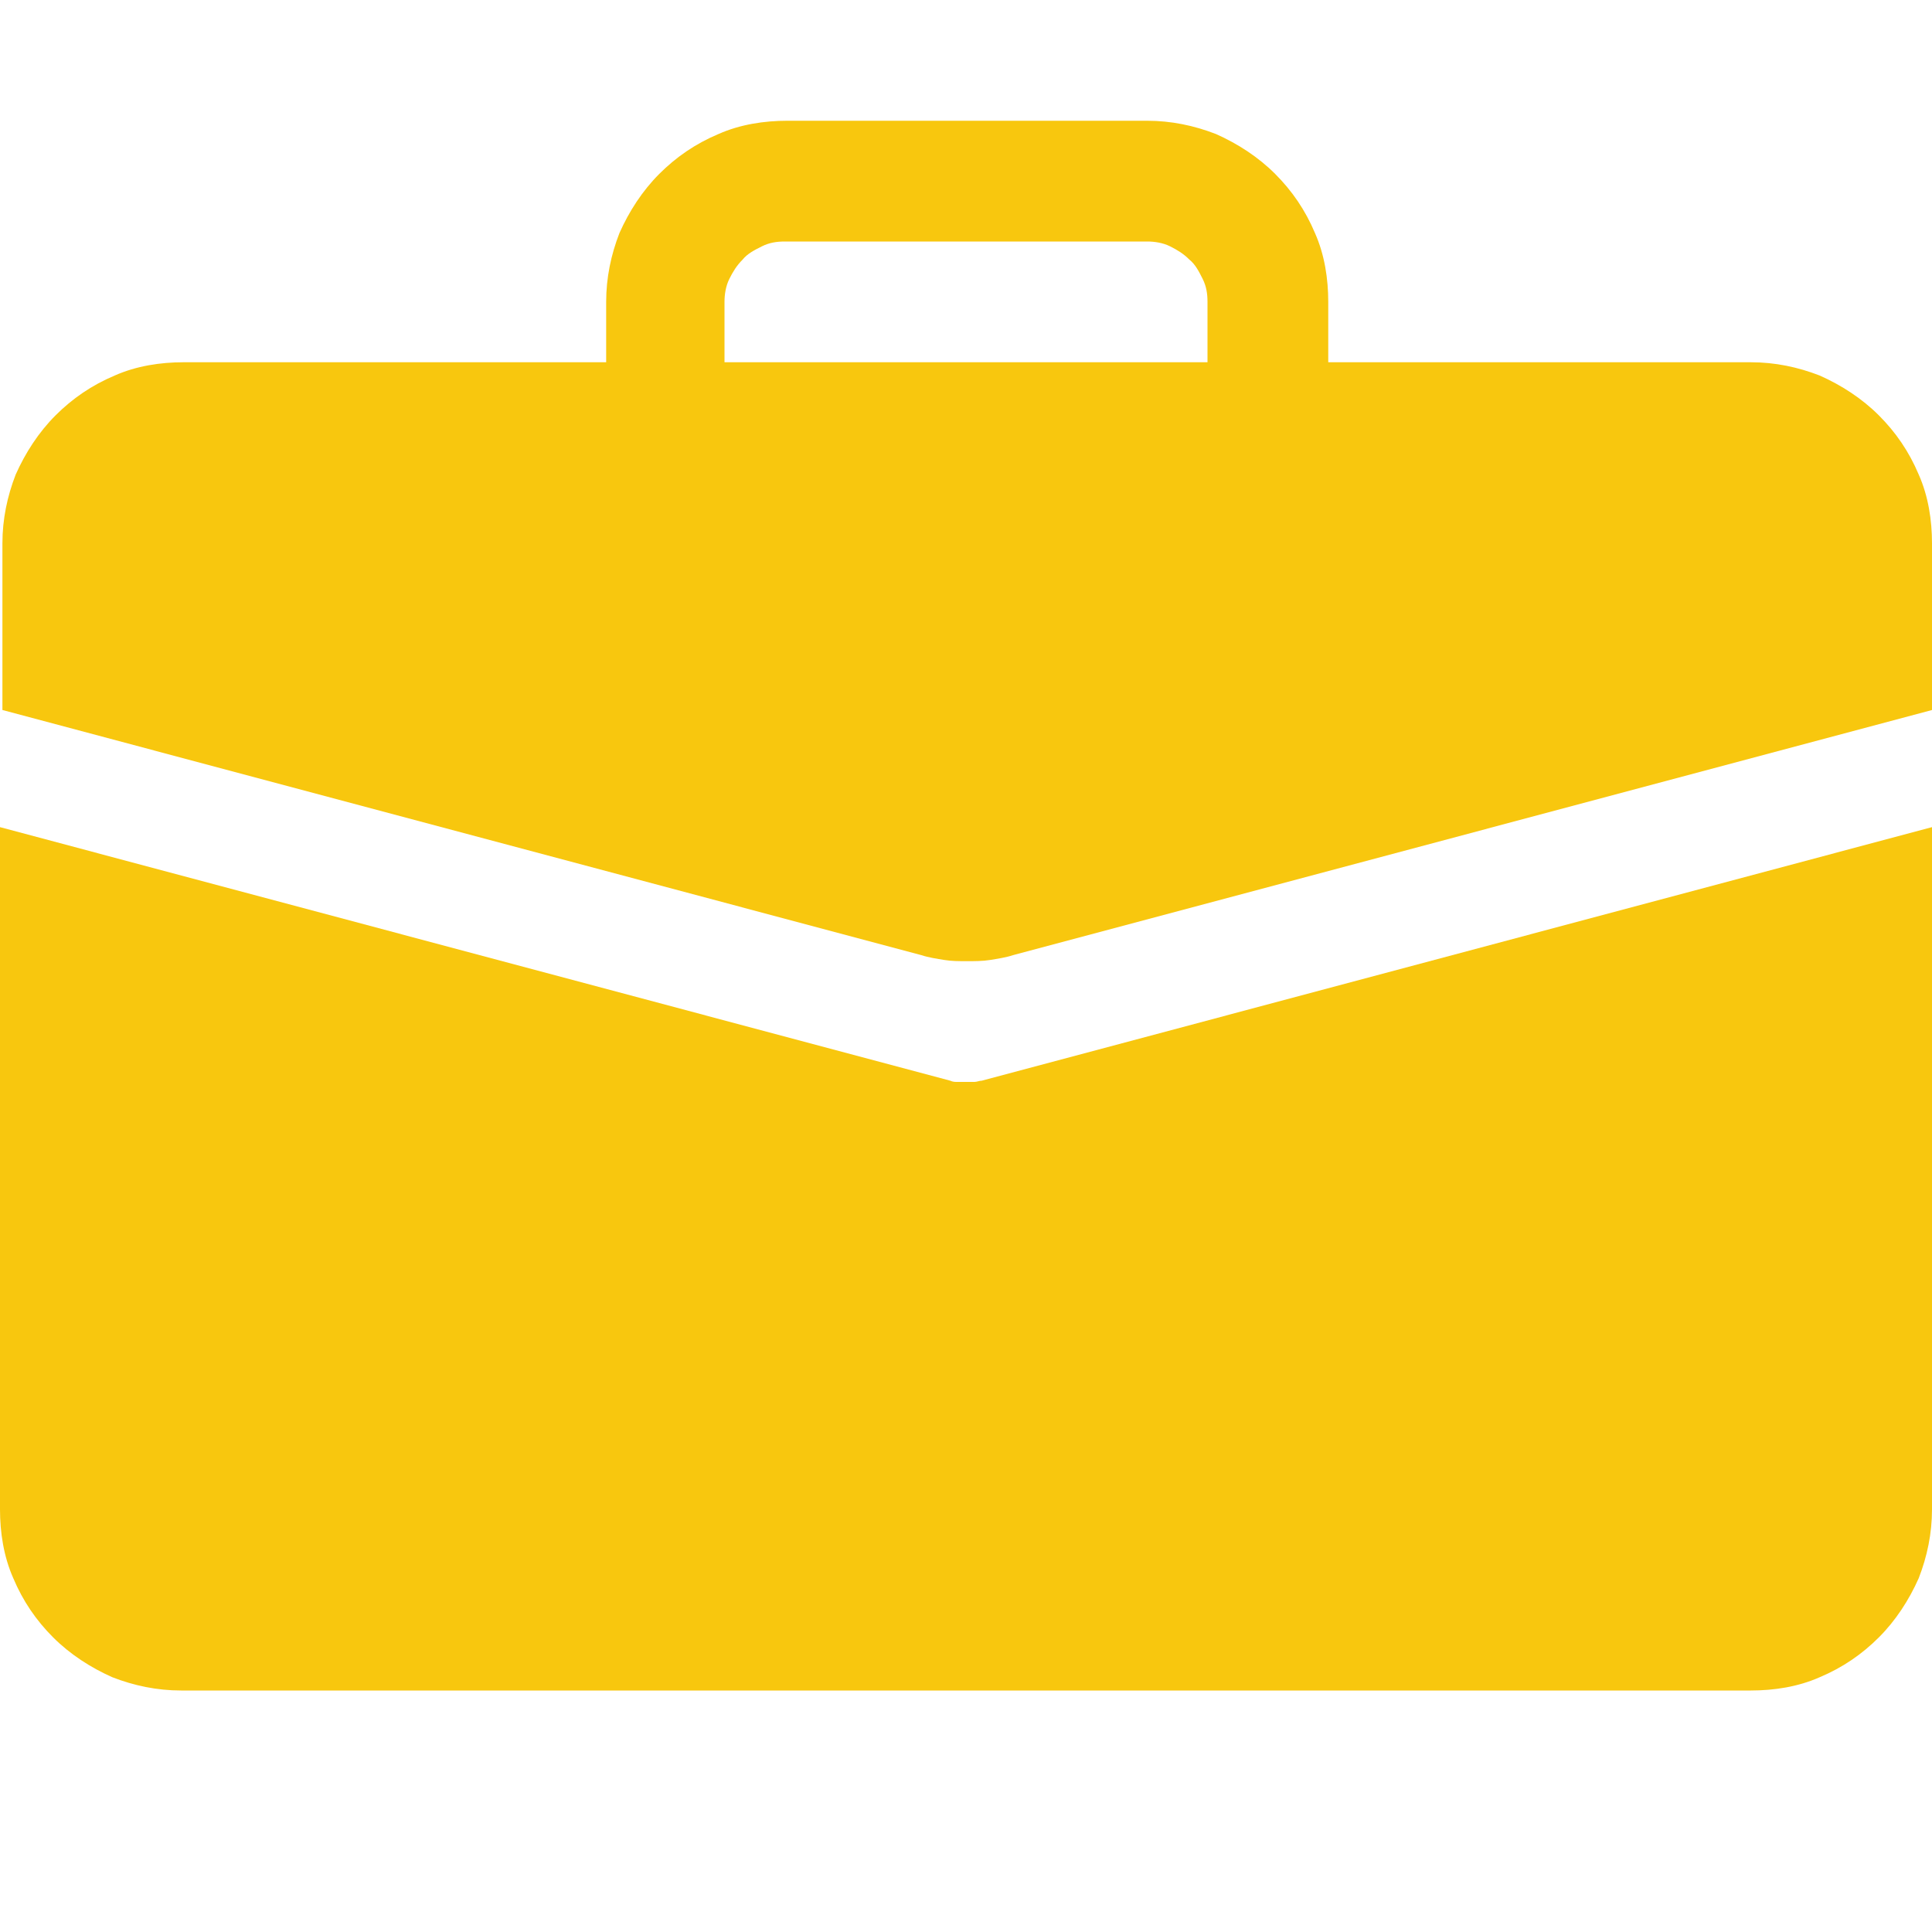
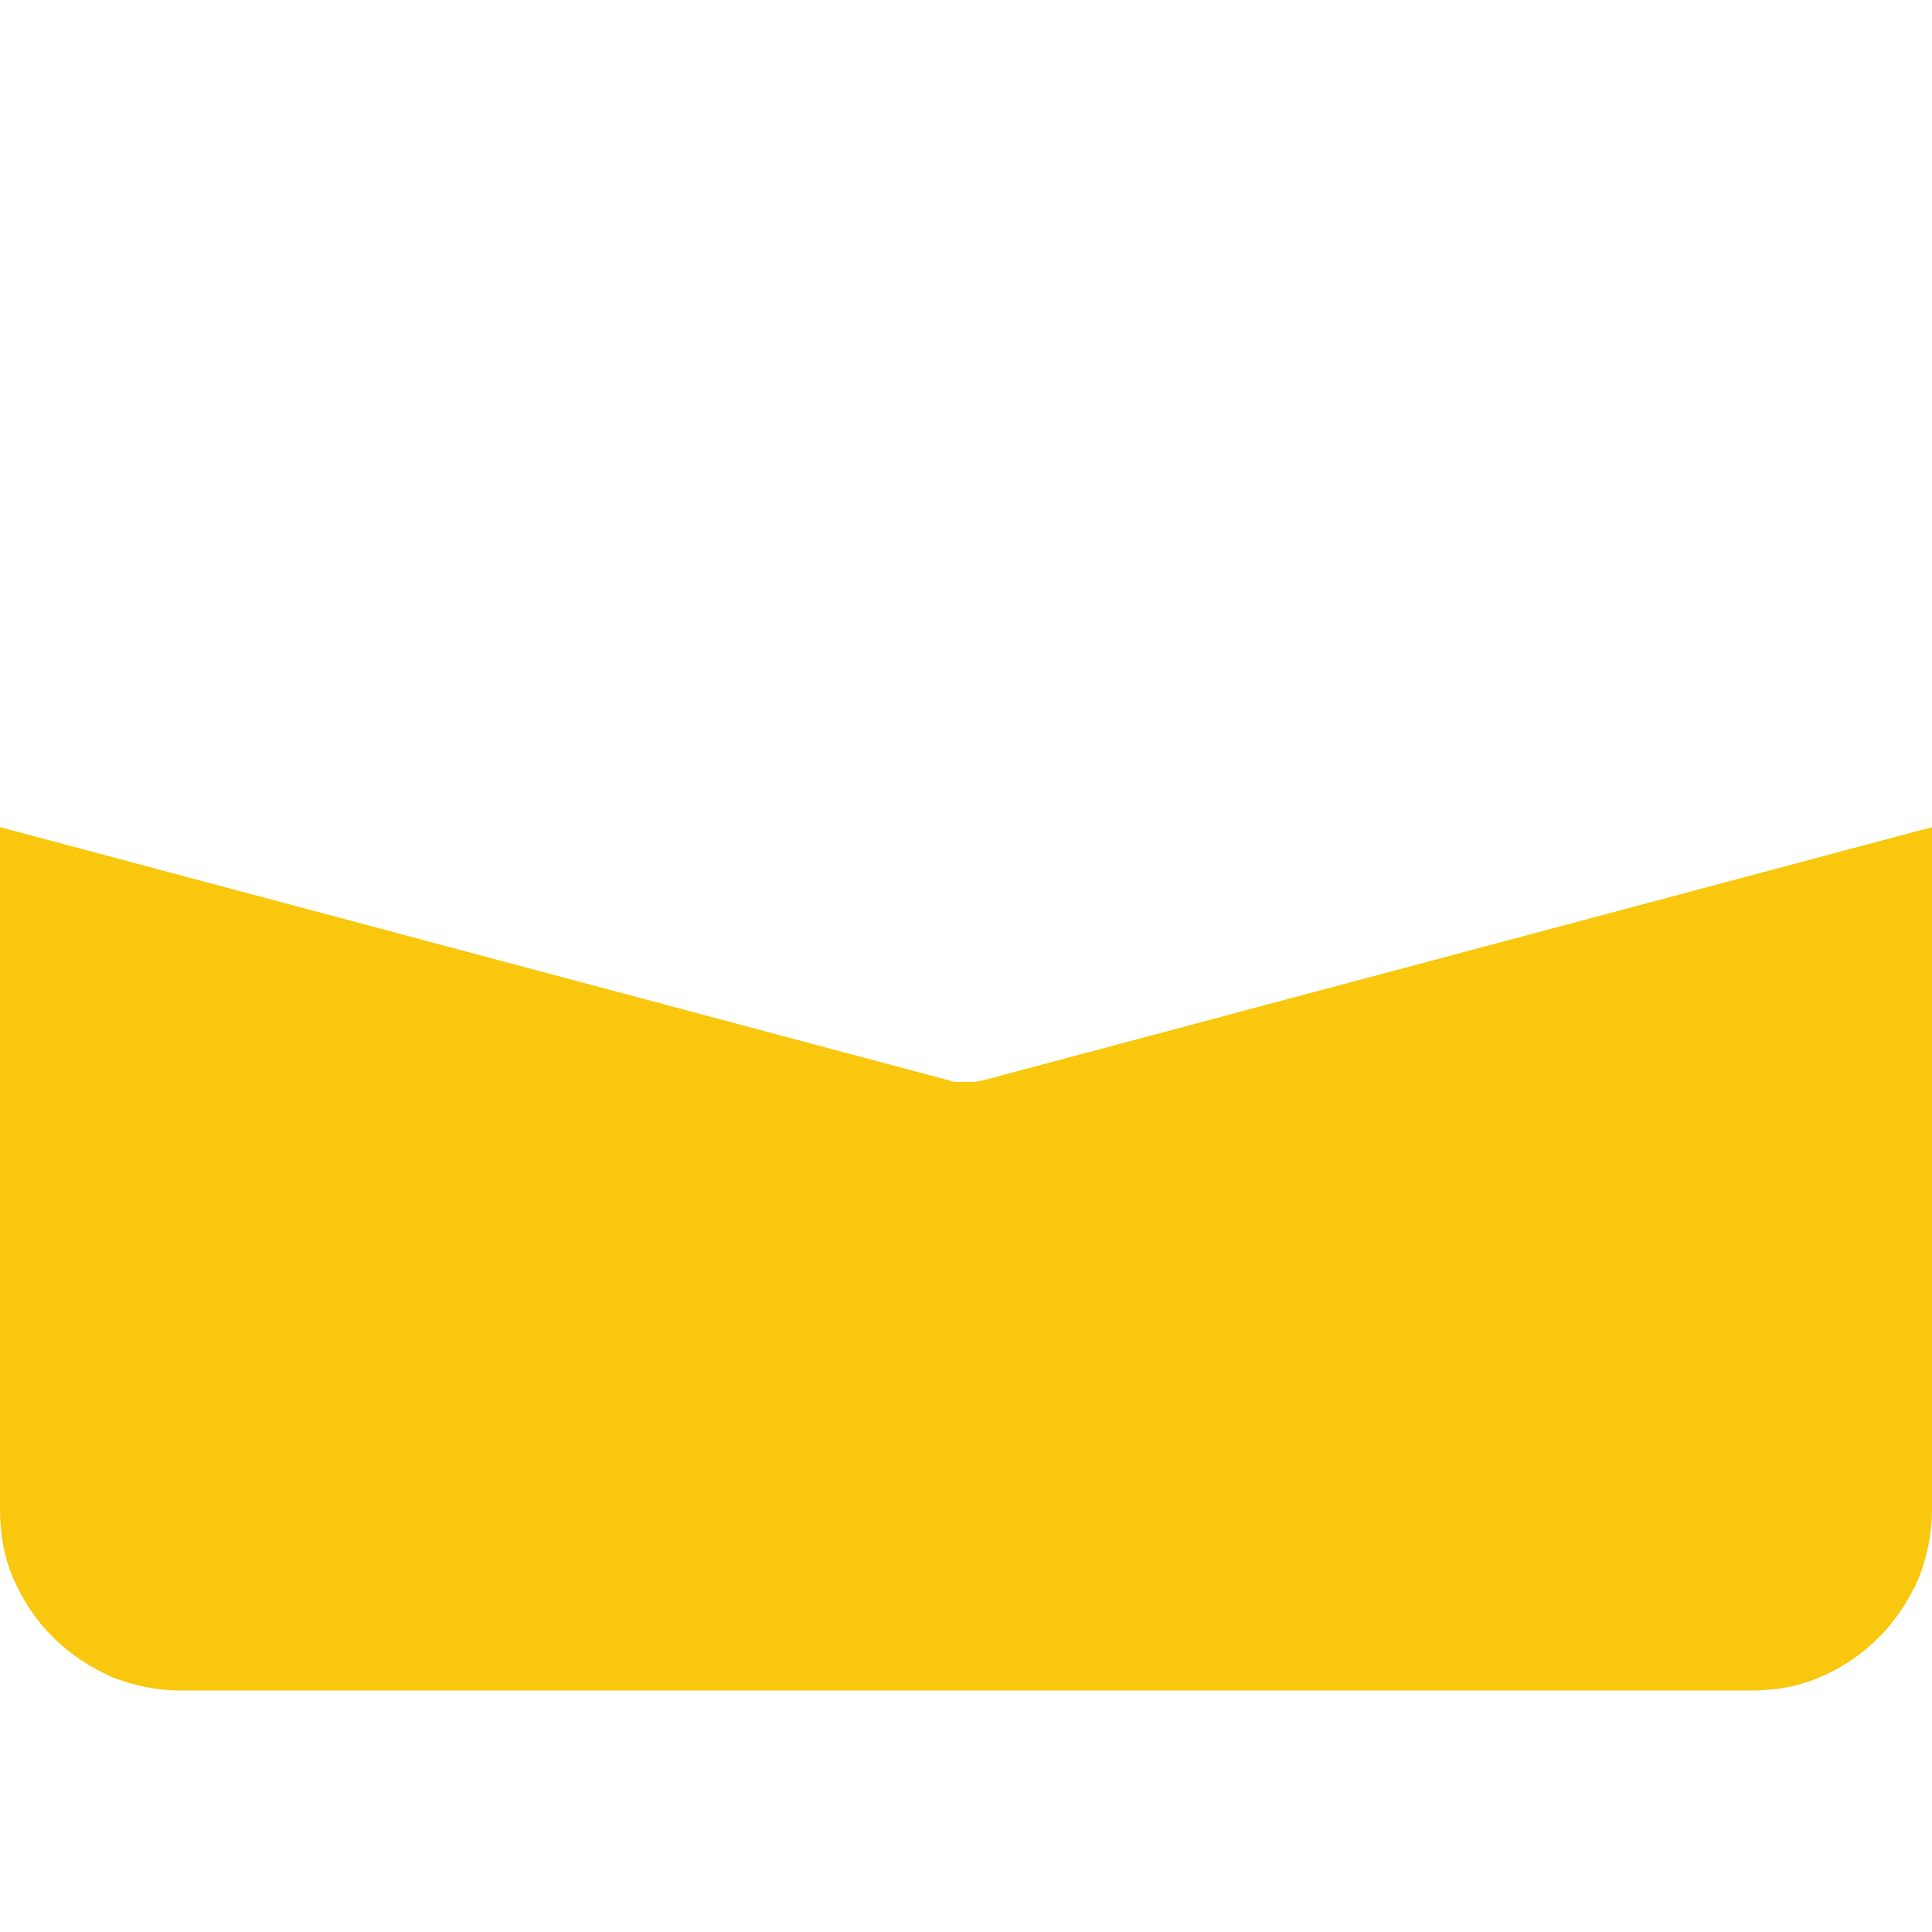
<svg xmlns="http://www.w3.org/2000/svg" version="1.2" baseProfile="tiny-ps" viewBox="0 0 16 16" width="40" height="40">
  <title>briefcase-fill-svg</title>
  <style>
		tspan { white-space:pre }
		.shp0 { fill: #f8c70e } 
	</style>
-   <path id="Layer" fill-rule="evenodd" class="shp0" d="m9.5 1c0.2 0 0.39 0.04 0.57 0.11c0.18 0.08 0.35 0.19 0.49 0.33c0.14 0.14 0.25 0.3 0.33 0.49c0.08 0.18 0.11 0.38 0.11 0.57v0.5l3.5 0c0.2 0 0.39 0.04 0.57 0.11c0.18 0.08 0.35 0.19 0.49 0.33c0.14 0.14 0.25 0.3 0.33 0.49c0.08 0.18 0.11 0.38 0.11 0.57v1.38l-7.61 2.03c-0.06 0.02-0.13 0.03-0.19 0.04c-0.06 0.01-0.13 0.01-0.19 0.01c-0.07 0-0.13 0-0.19-0.01c-0.06-0.01-0.13-0.02-0.19-0.04l-7.61-2.03l0-1.38c0-0.2 0.04-0.39 0.11-0.57c0.08-0.18 0.19-0.35 0.33-0.49c0.14-0.14 0.3-0.25 0.49-0.33c0.18-0.08 0.38-0.11 0.57-0.11h3.5v-0.5c0-0.2 0.04-0.39 0.11-0.57c0.08-0.18 0.19-0.35 0.33-0.49c0.14-0.14 0.3-0.25 0.49-0.33c0.18-0.08 0.38-0.11 0.57-0.11l3 0zm-3.19 1.04c-0.06 0.03-0.12 0.06-0.16 0.11c-0.05 0.05-0.08 0.1-0.11 0.16c-0.03 0.06-0.04 0.13-0.04 0.19v0.5h4v-0.5c0-0.07-0.01-0.13-0.04-0.19c-0.03-0.06-0.06-0.12-0.11-0.16c-0.05-0.05-0.1-0.08-0.16-0.11c-0.06-0.03-0.13-0.04-0.19-0.04h-3c-0.07 0-0.13 0.01-0.19 0.04z" />
  <path id="Layer" class="shp0" d="m0 6.85l7.87 2.1c0.02 0.01 0.04 0.01 0.06 0.01c0.02 0 0.04 0 0.07 0c0.02 0 0.04 0 0.07 0c0.02 0 0.04-0.01 0.06-0.01l7.87-2.1v5.65c0 0.2-0.04 0.39-0.11 0.57c-0.08 0.18-0.19 0.35-0.33 0.49c-0.14 0.14-0.3 0.25-0.49 0.33c-0.18 0.08-0.38 0.11-0.57 0.11h-13c-0.2 0-0.39-0.04-0.57-0.11c-0.18-0.08-0.35-0.19-0.49-0.33c-0.14-0.14-0.25-0.3-0.33-0.49c-0.08-0.18-0.11-0.38-0.11-0.57v-5.65z" />
</svg>